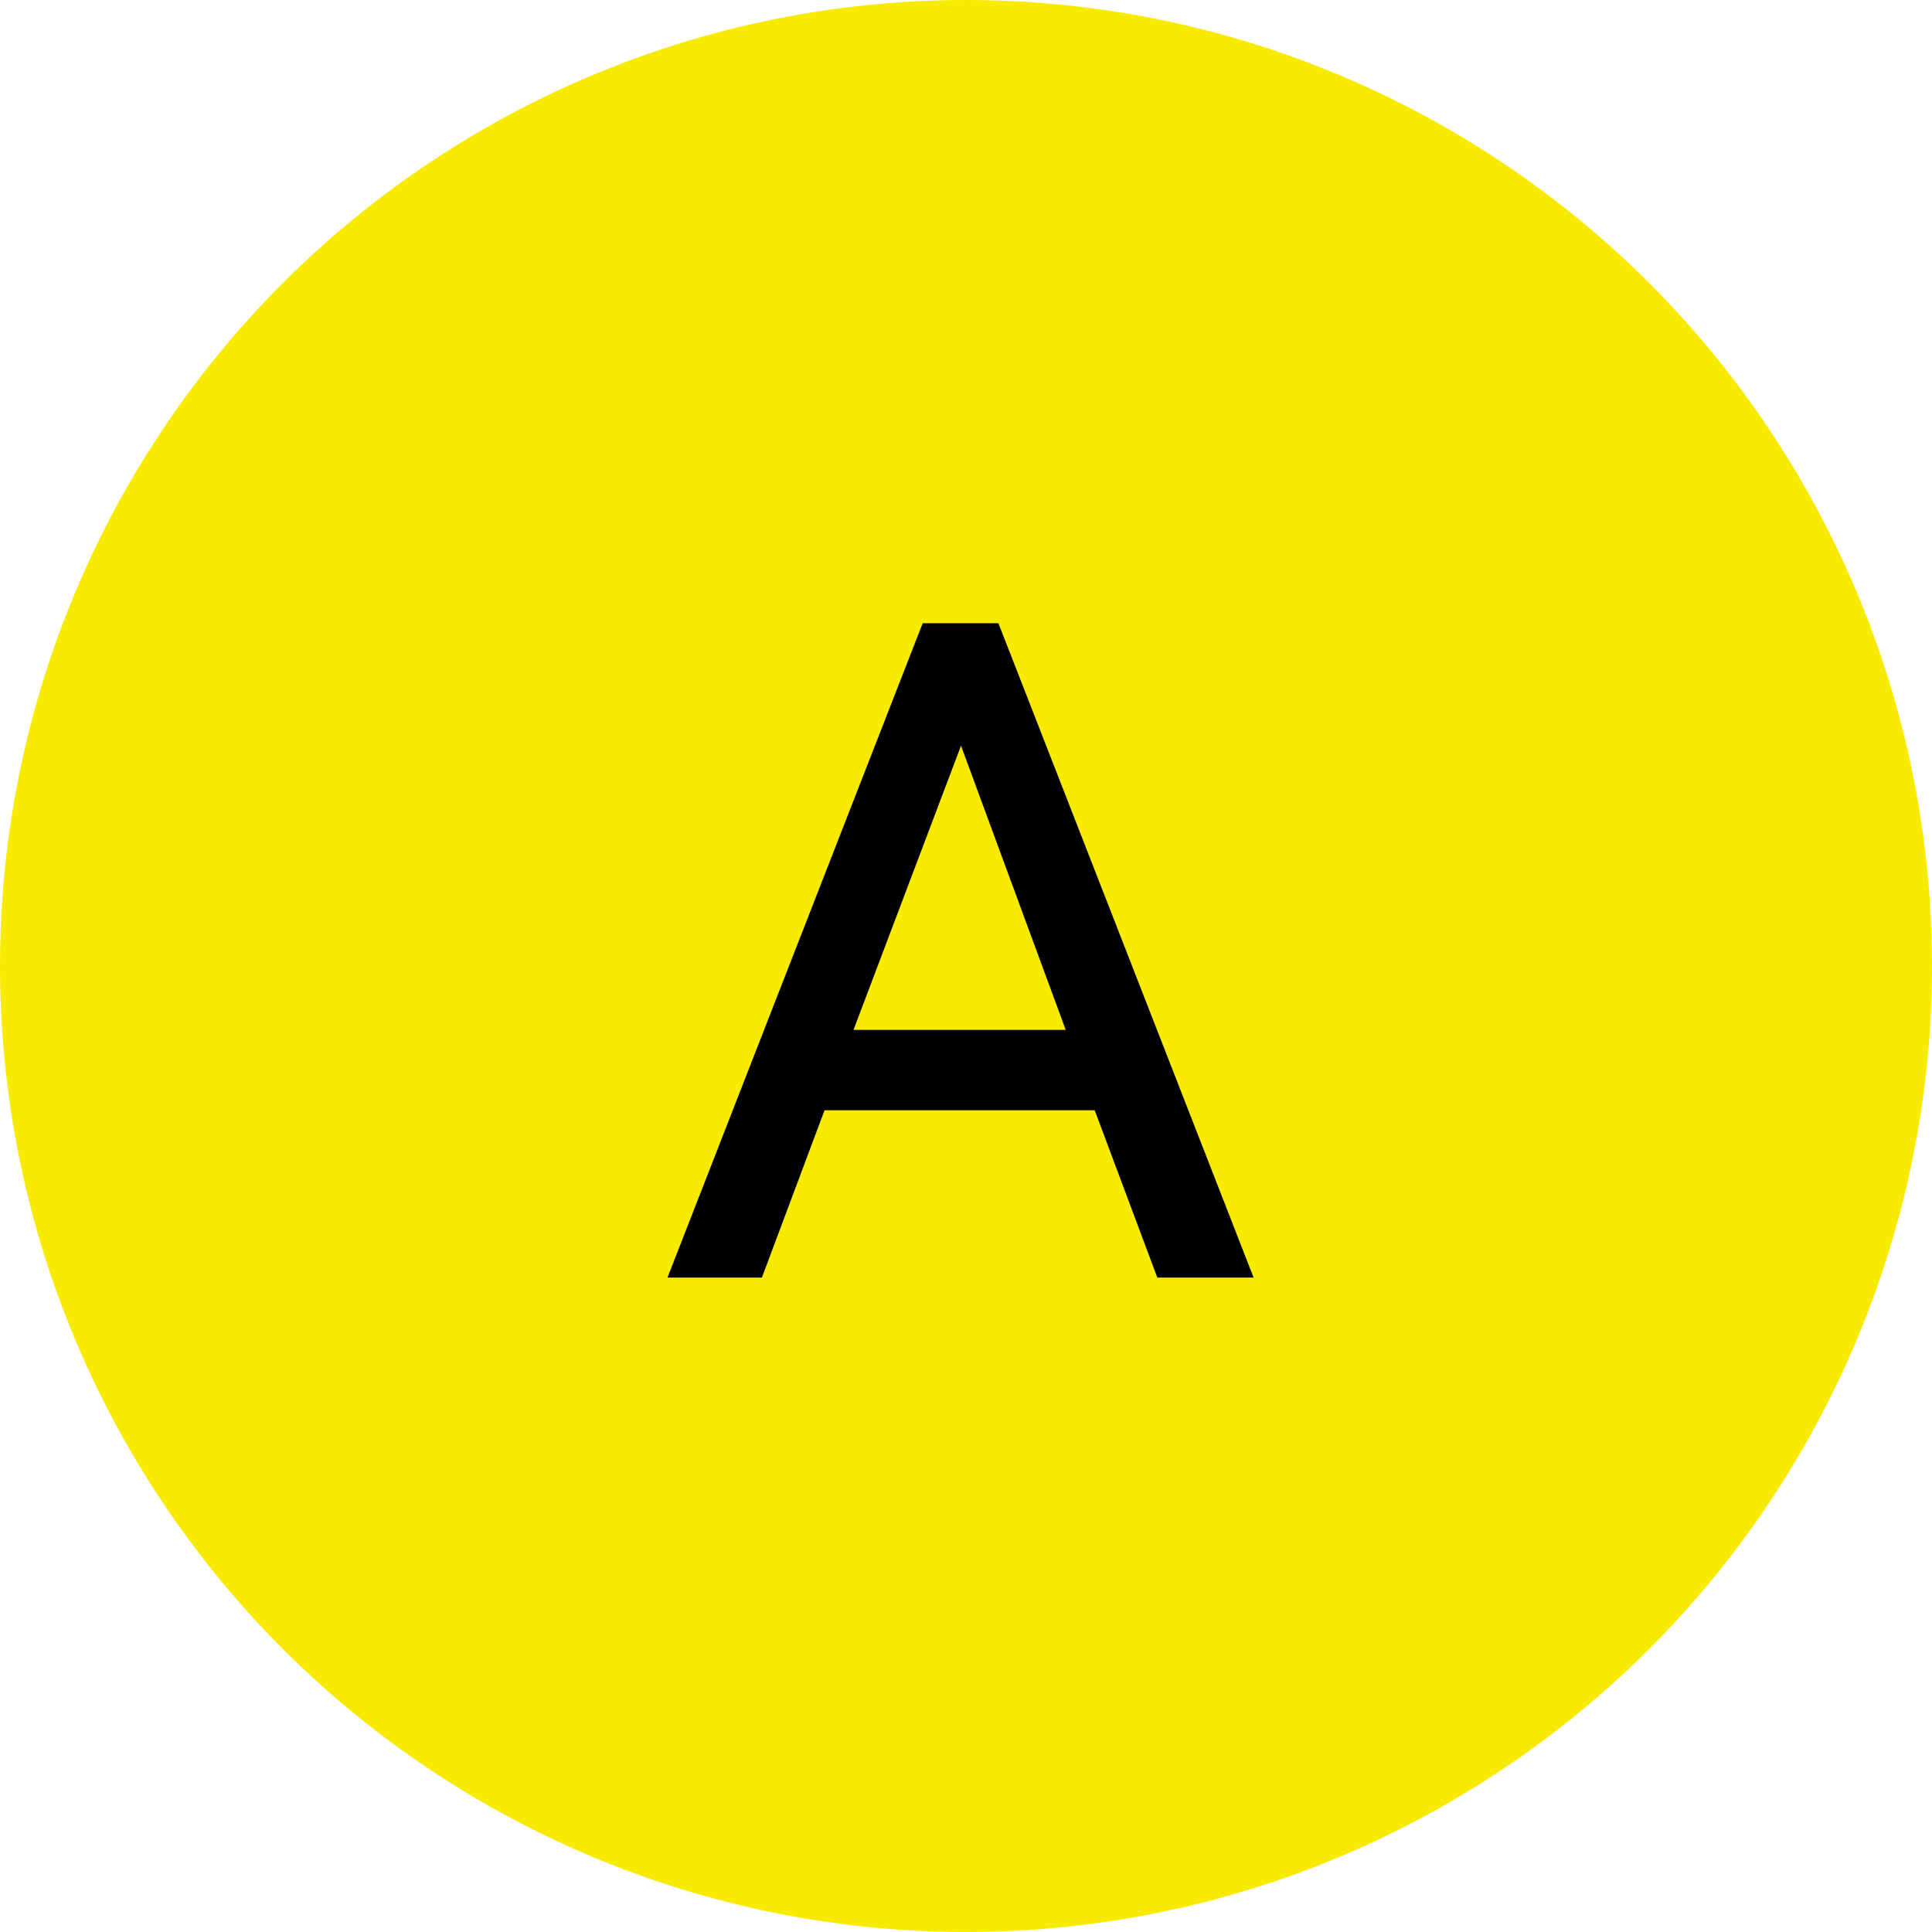
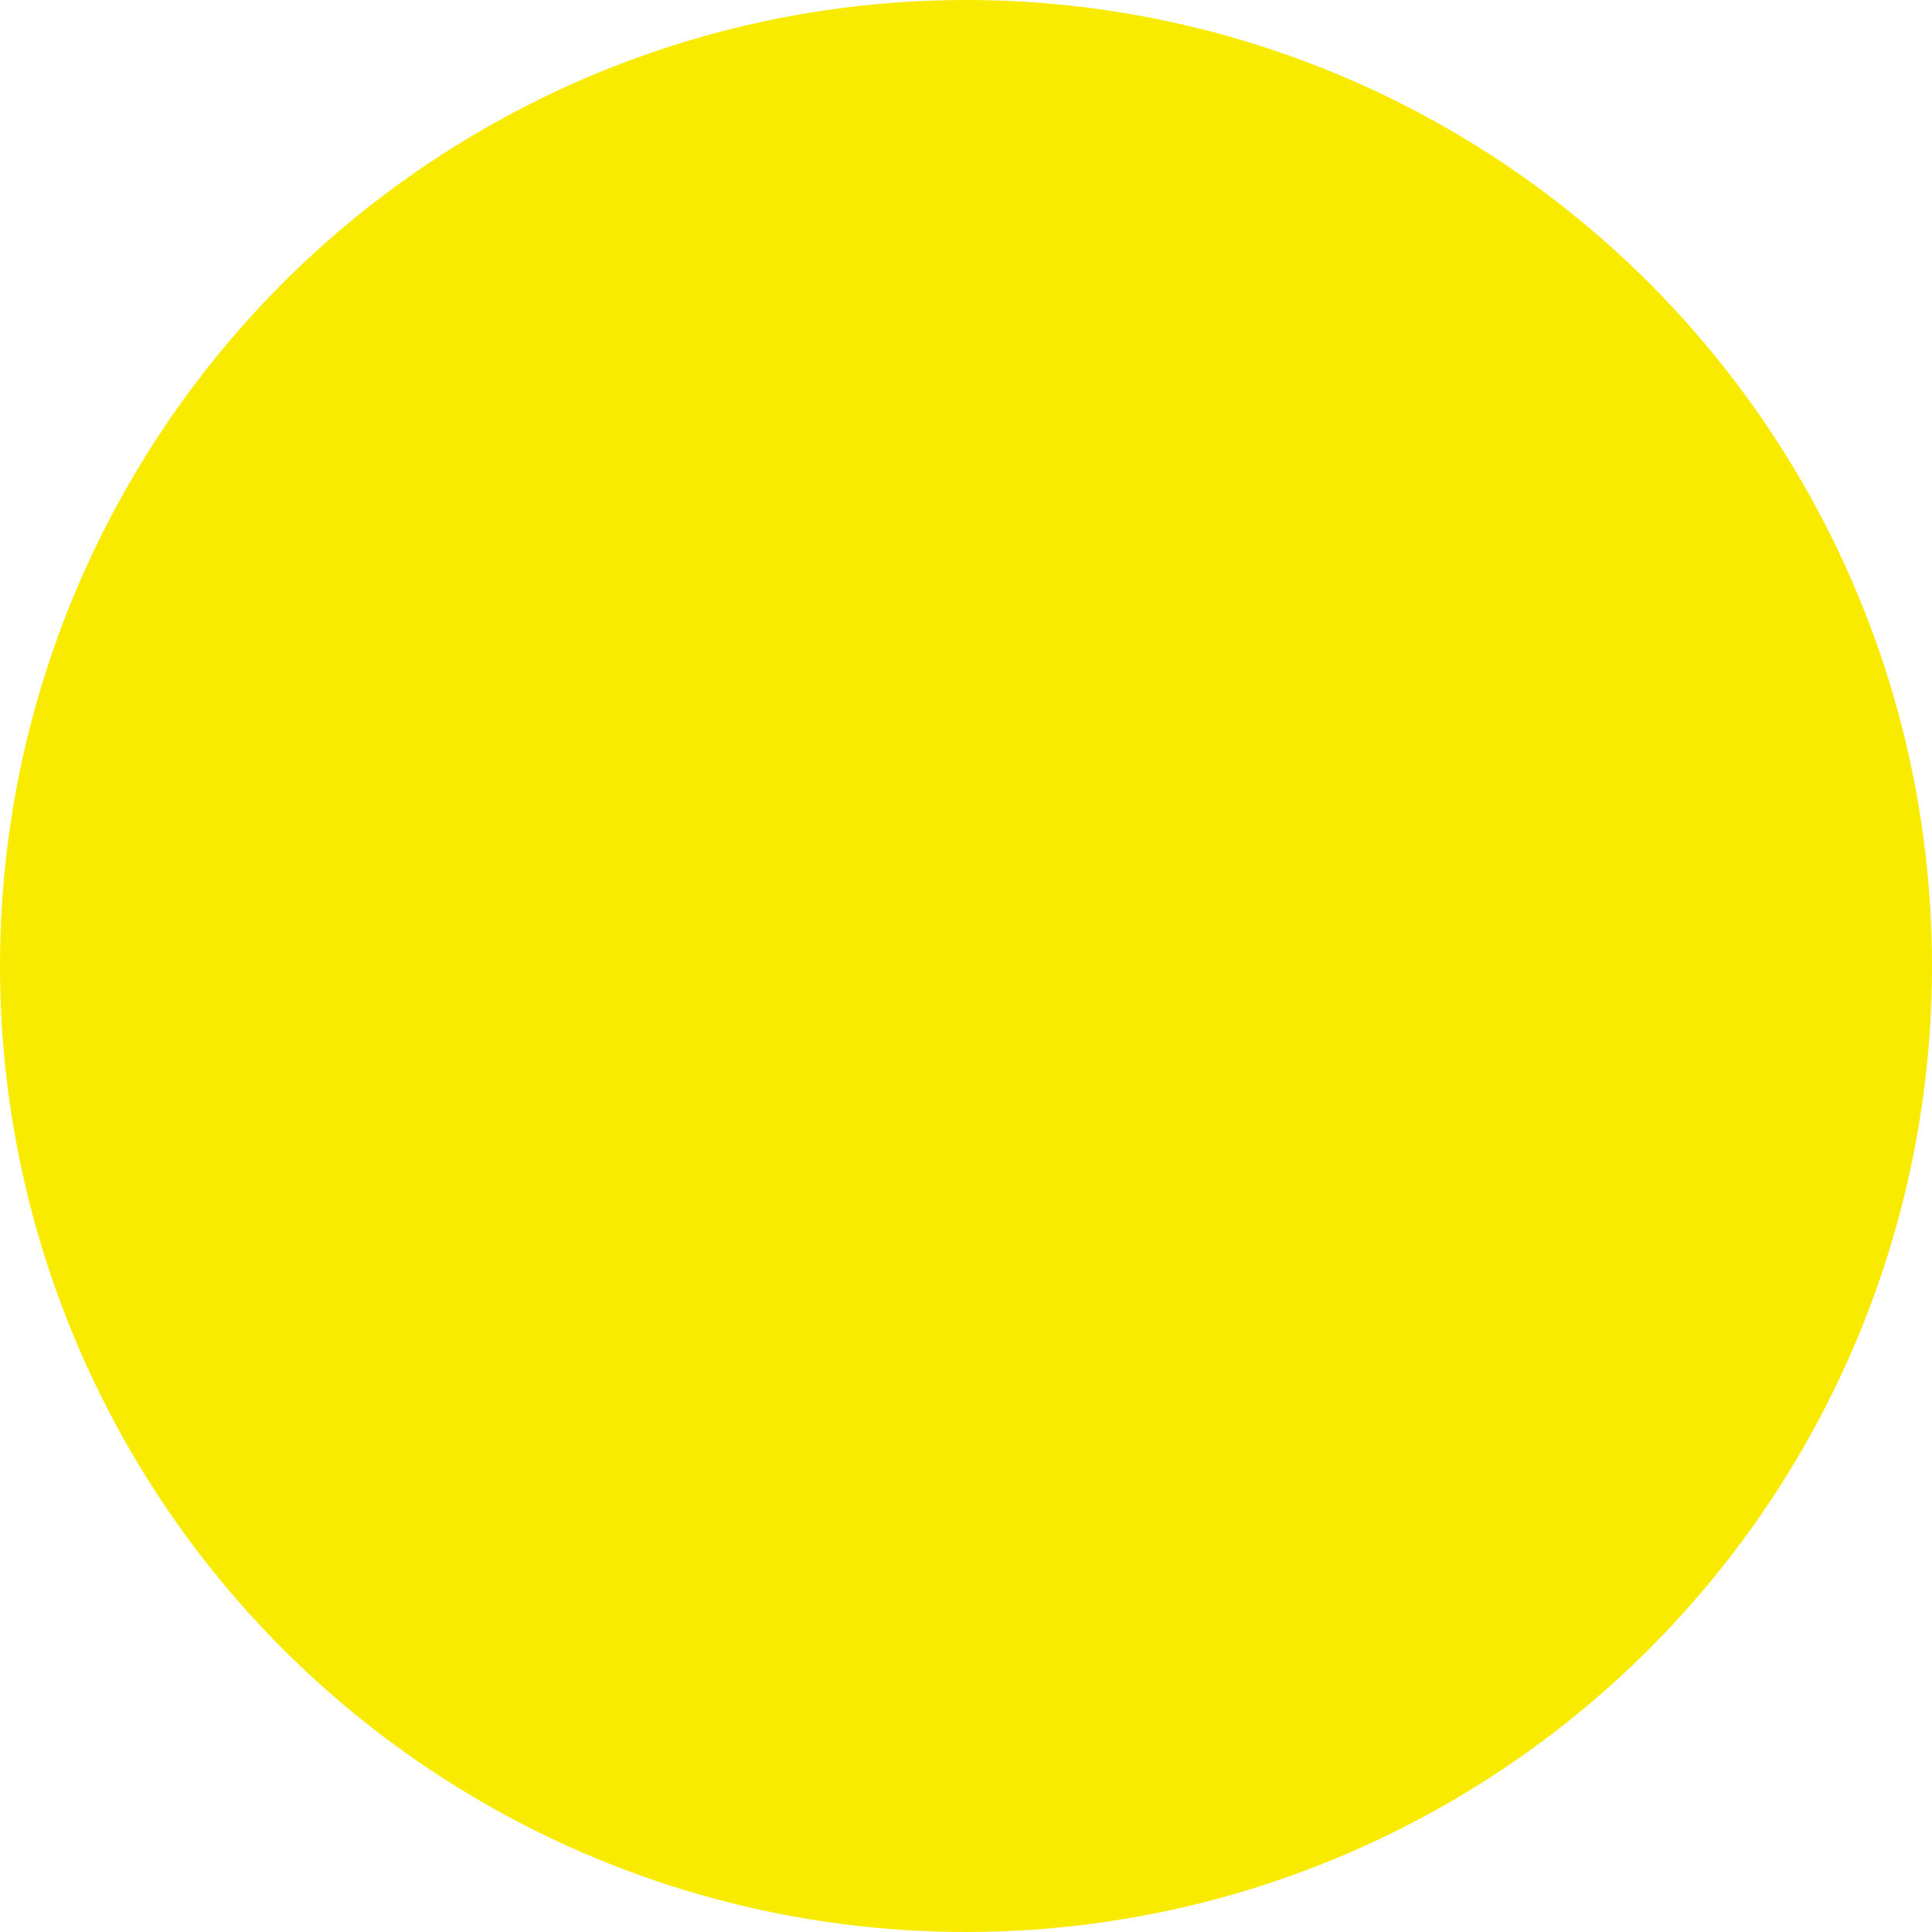
<svg xmlns="http://www.w3.org/2000/svg" width="62" height="62" viewBox="0 0 62 62">
  <g id="グループ_40065" data-name="グループ 40065" transform="translate(-301 -1607)">
    <circle id="楕円形_37" data-name="楕円形 37" cx="31" cy="31" r="31" transform="translate(301 1607)" fill="#f8eb00" />
-     <path id="パス_6653" data-name="パス 6653" d="M.42 0l8.19-21h2.43l8.19 21h-3.09l-2.01-5.37H5.46L3.45 0zm5.97-7.95h6.81l-3.36-9.12z" transform="translate(322 1648)" />
  </g>
</svg>